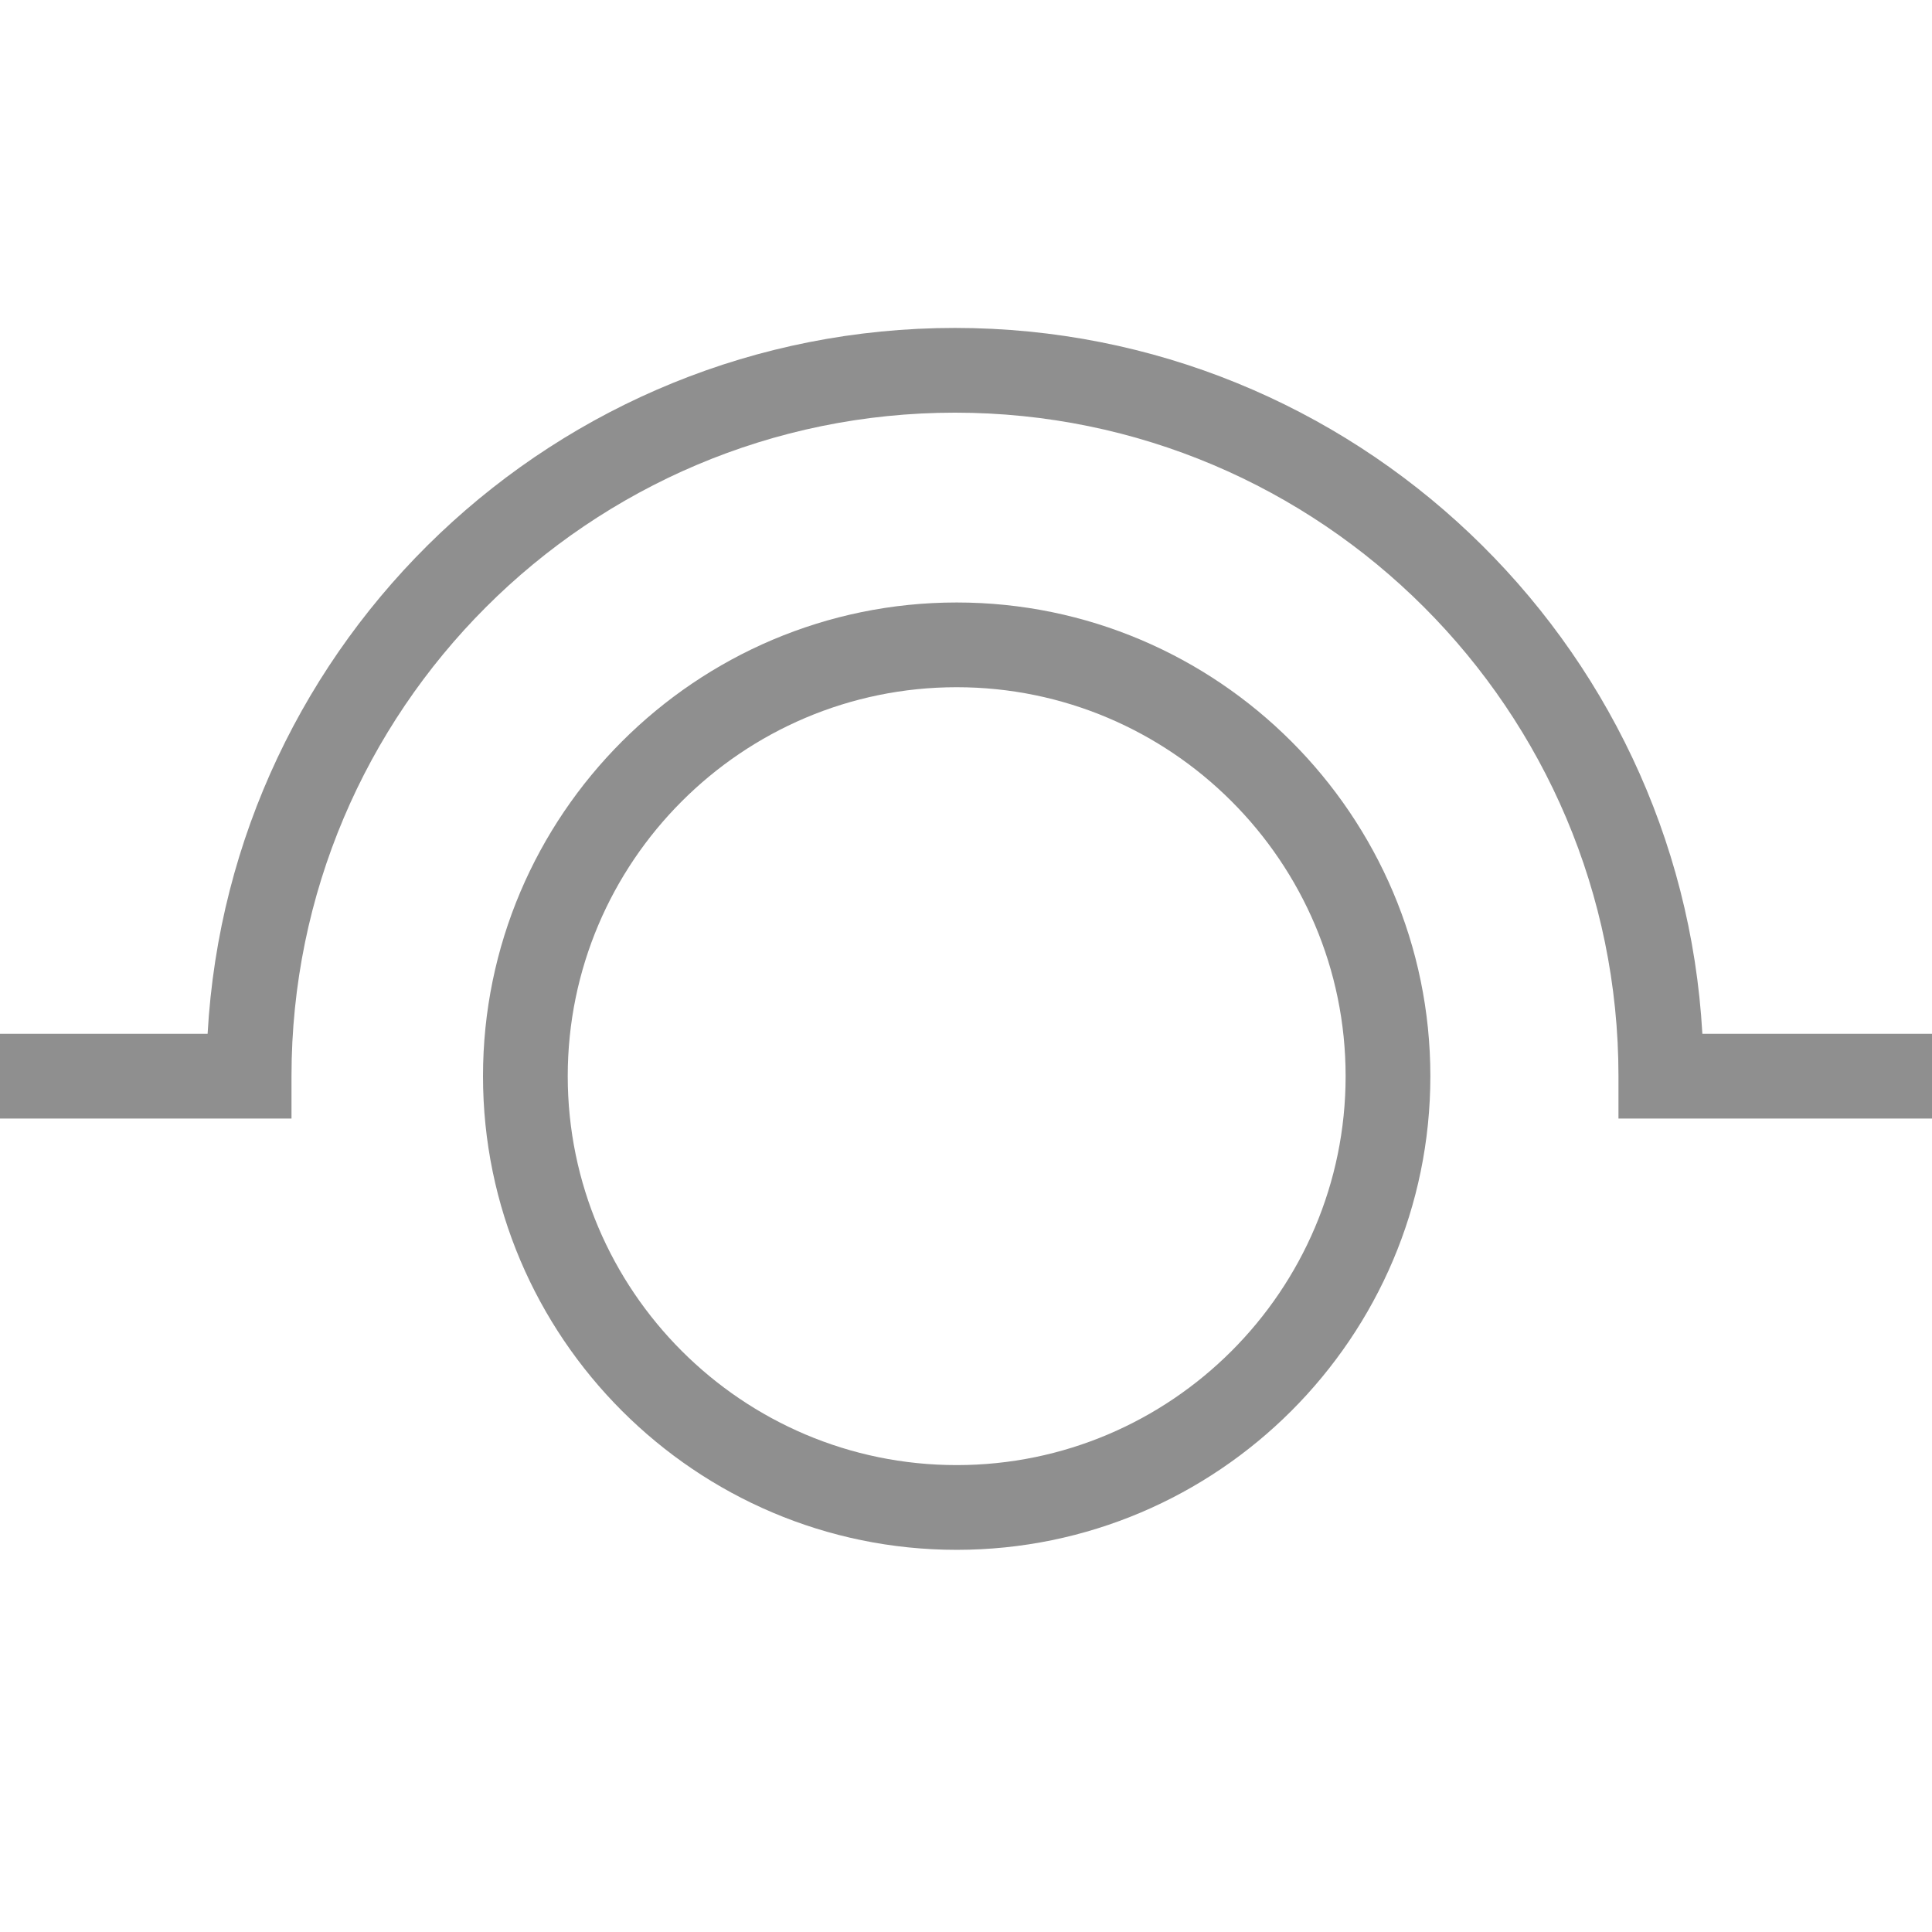
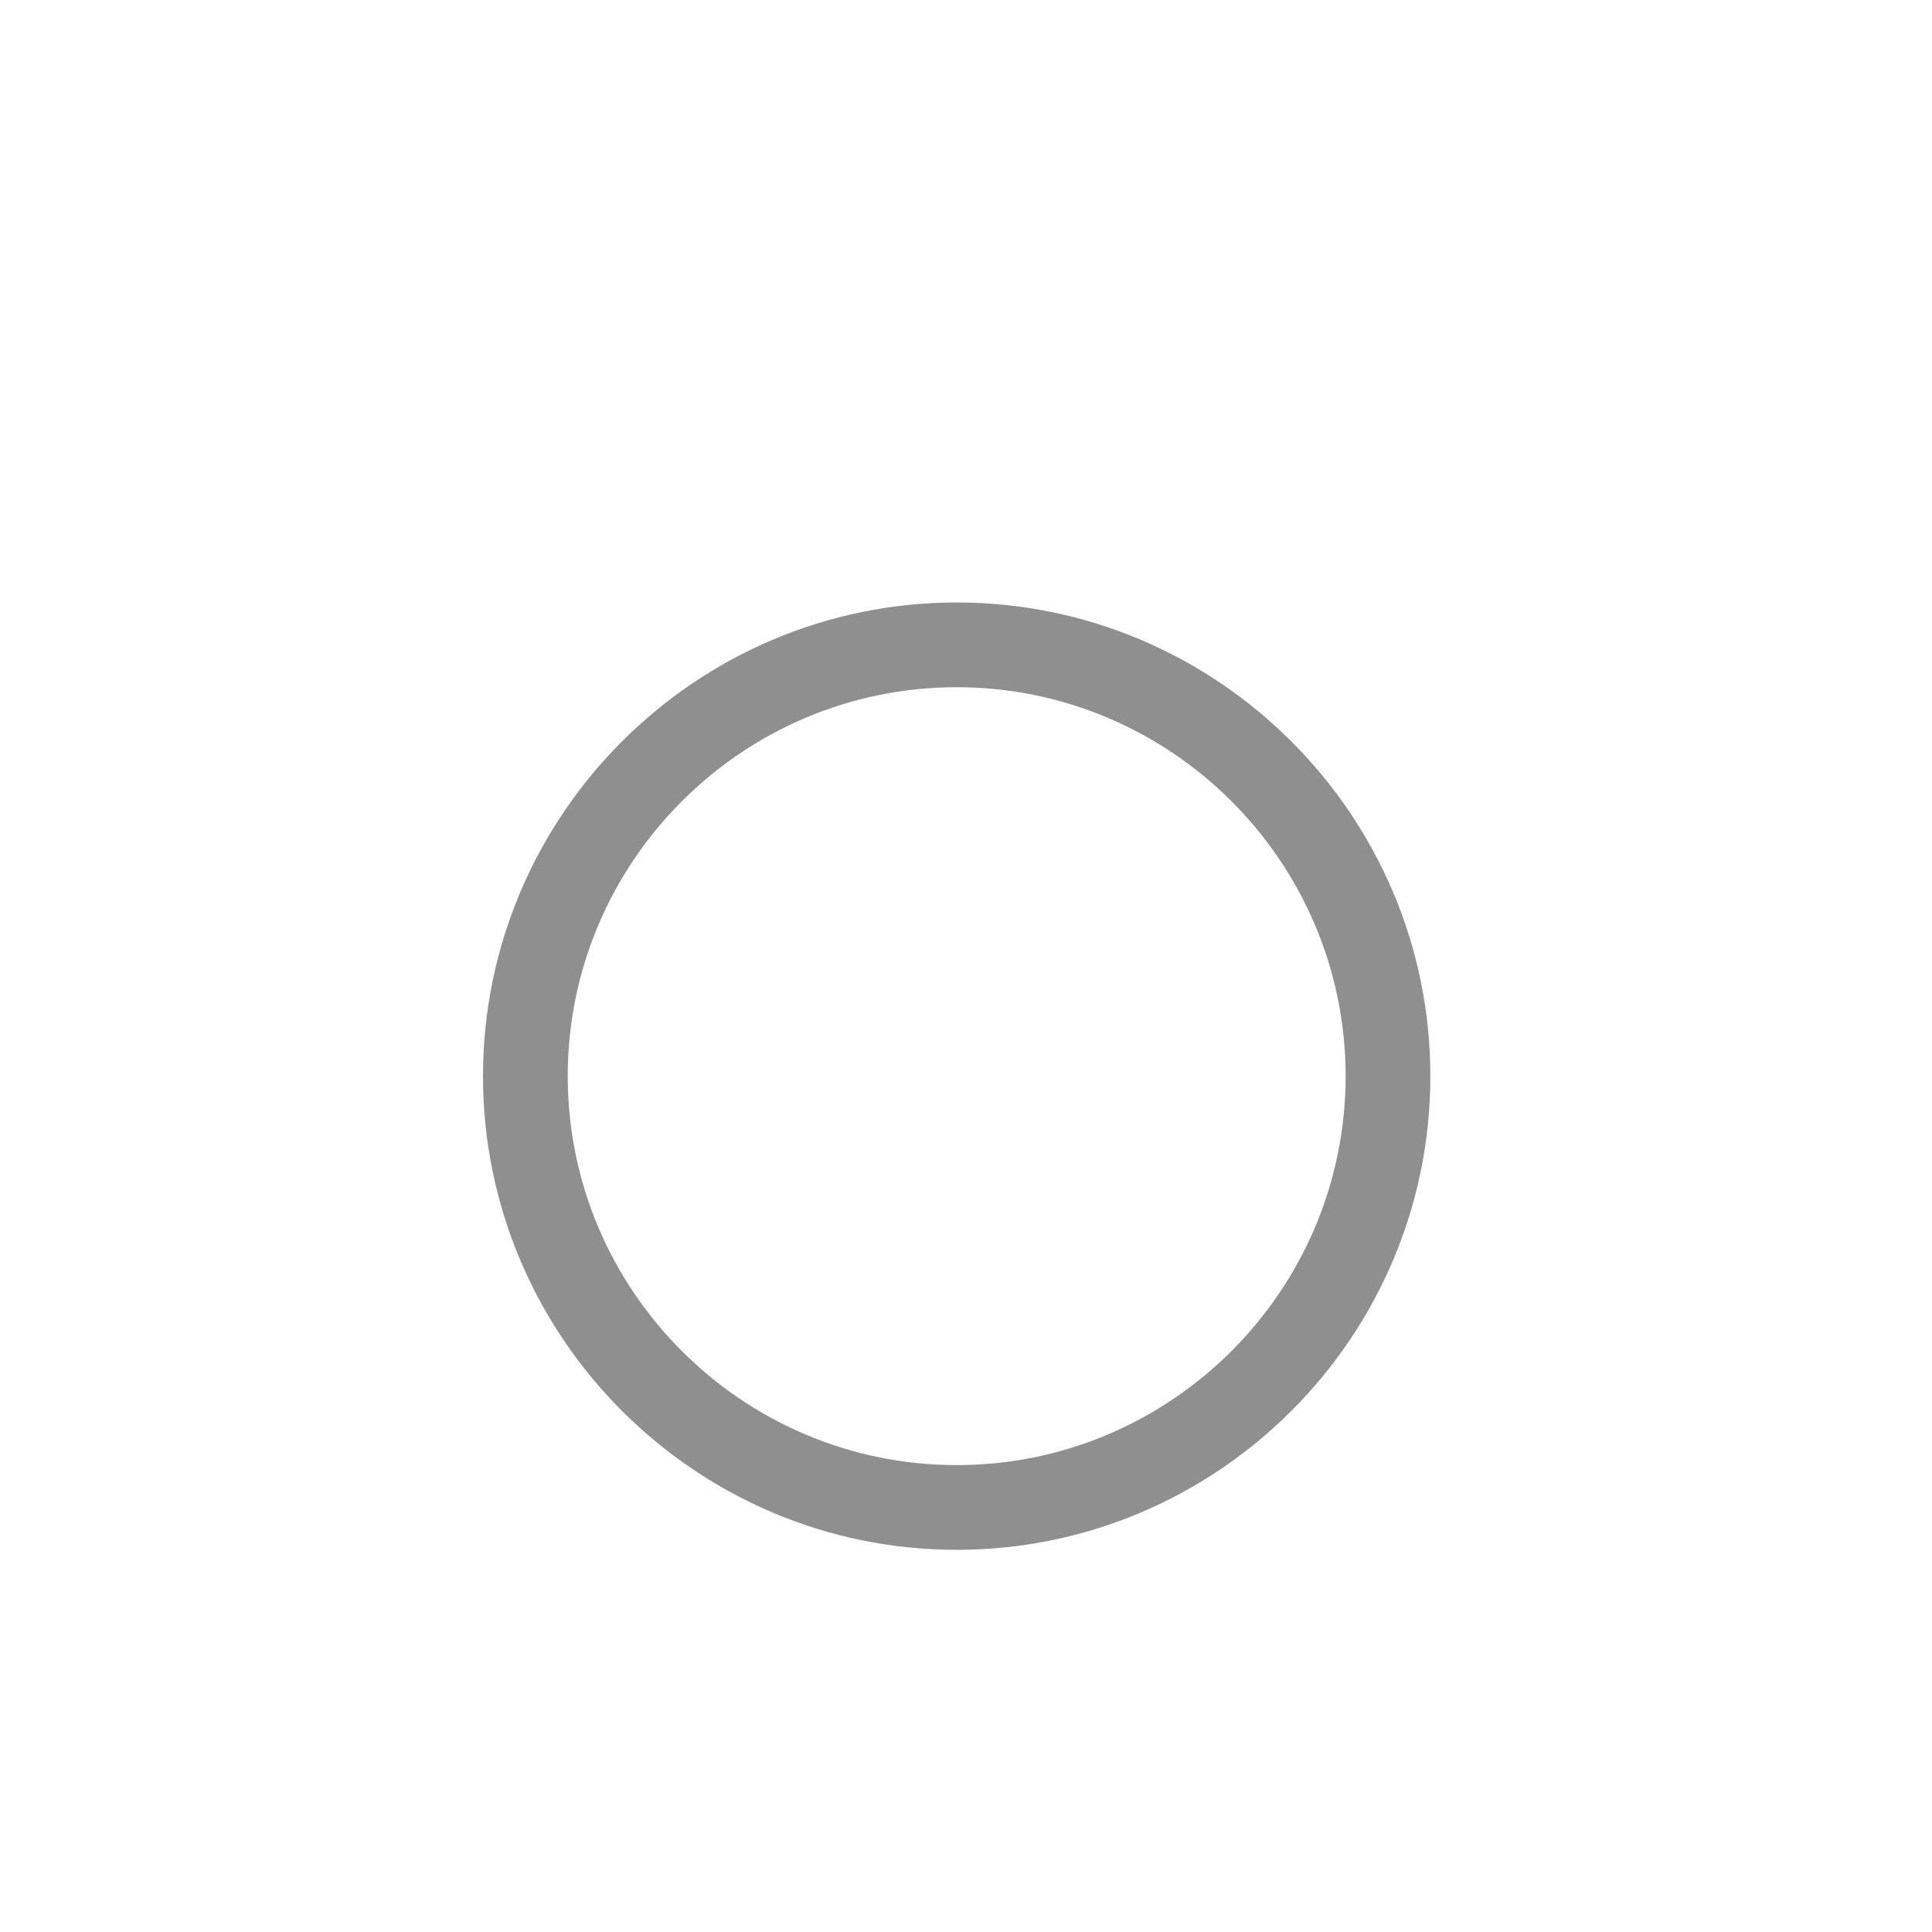
<svg xmlns="http://www.w3.org/2000/svg" version="1.1" id="Layer_2" x="0px" y="0px" width="22.8px" height="22.8px" viewBox="0 0 22.8 22.8" enable-background="new 0 0 22.8 22.8" xml:space="preserve">
  <g>
    <path fill="#8F8F8F" d="M11.29,18.29c-3.08,0-5.59-2.51-5.59-5.59c0-3.08,2.51-5.59,5.59-5.59s5.59,2.51,5.59,5.59   C16.88,15.78,14.37,18.29,11.29,18.29z M11.29,8.11c-2.53,0-4.59,2.06-4.59,4.59s2.06,4.59,4.59,4.59c2.53,0,4.59-2.06,4.59-4.59   S13.82,8.11,11.29,8.11z" />
  </g>
  <g>
-     <path fill="#8F8F8F" d="M24.39,13.2H19.1v-0.5c0-4.32-3.51-7.83-7.83-7.83c-4.32,0-7.83,3.51-7.83,7.83v0.5H-1.6v-1h4.05   c0.26-4.64,4.11-8.33,8.82-8.33c4.7,0,8.56,3.69,8.82,8.33h4.3V13.2z" />
-   </g>
+     </g>
</svg>